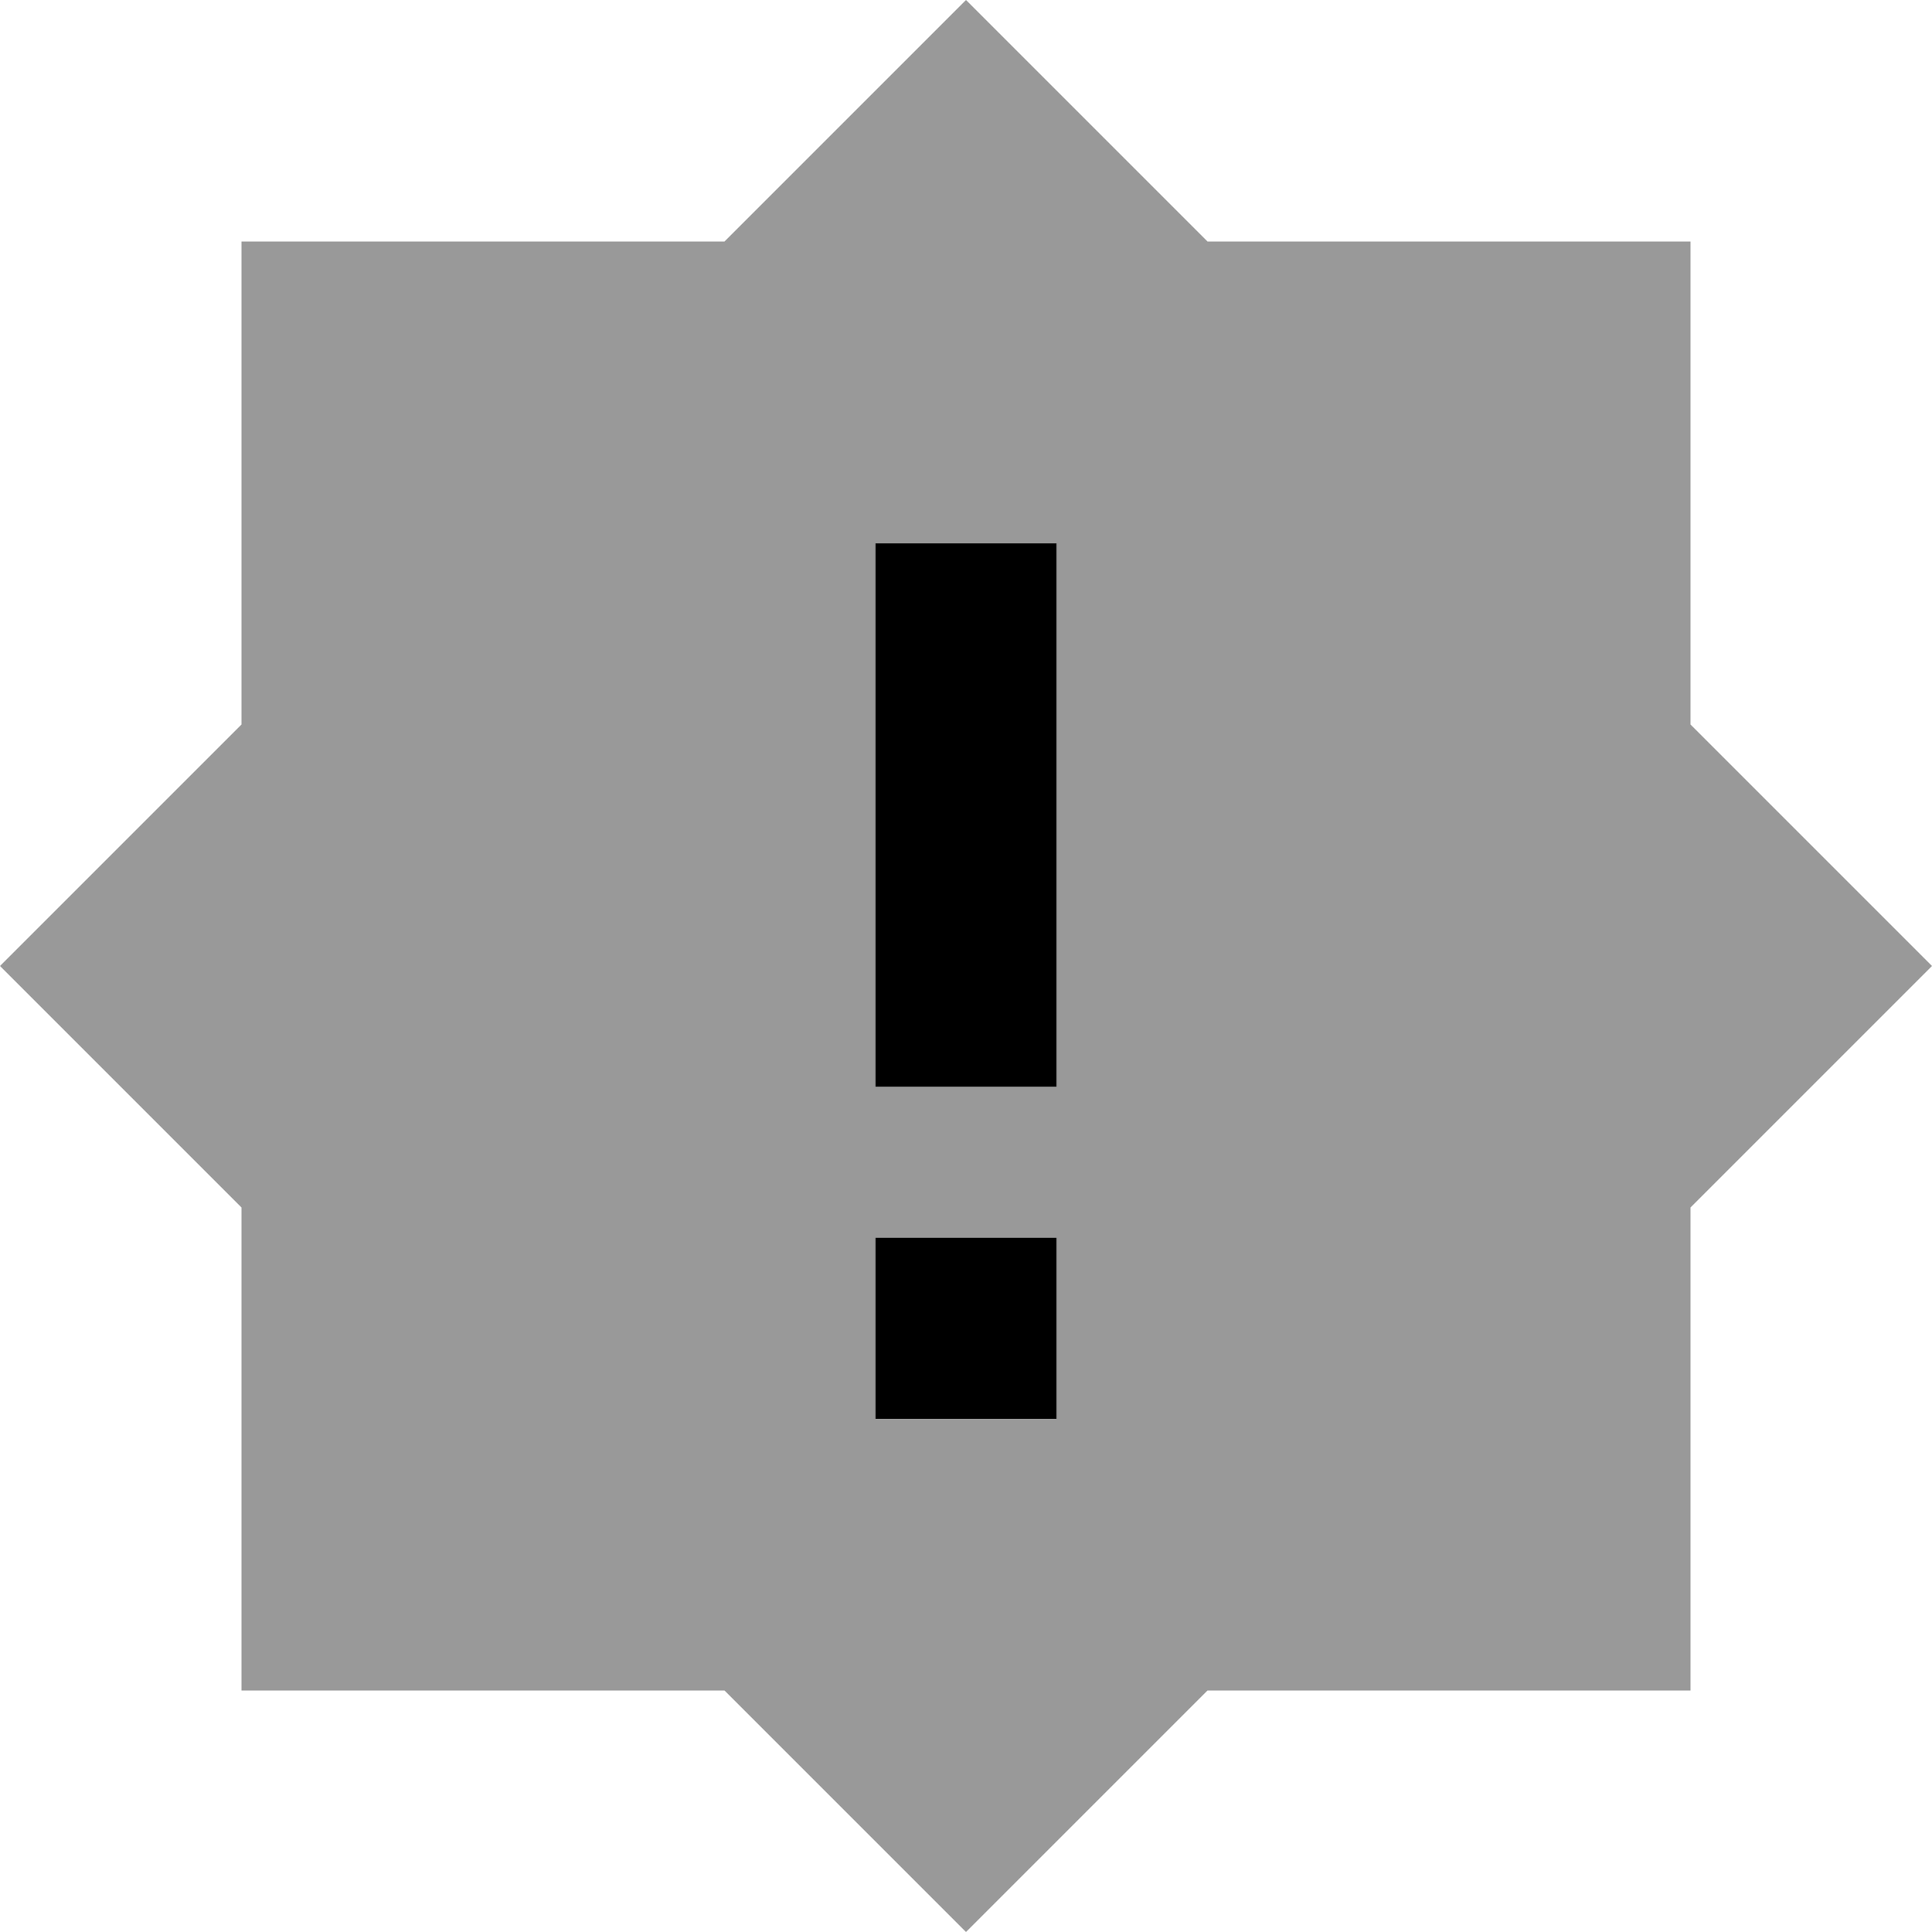
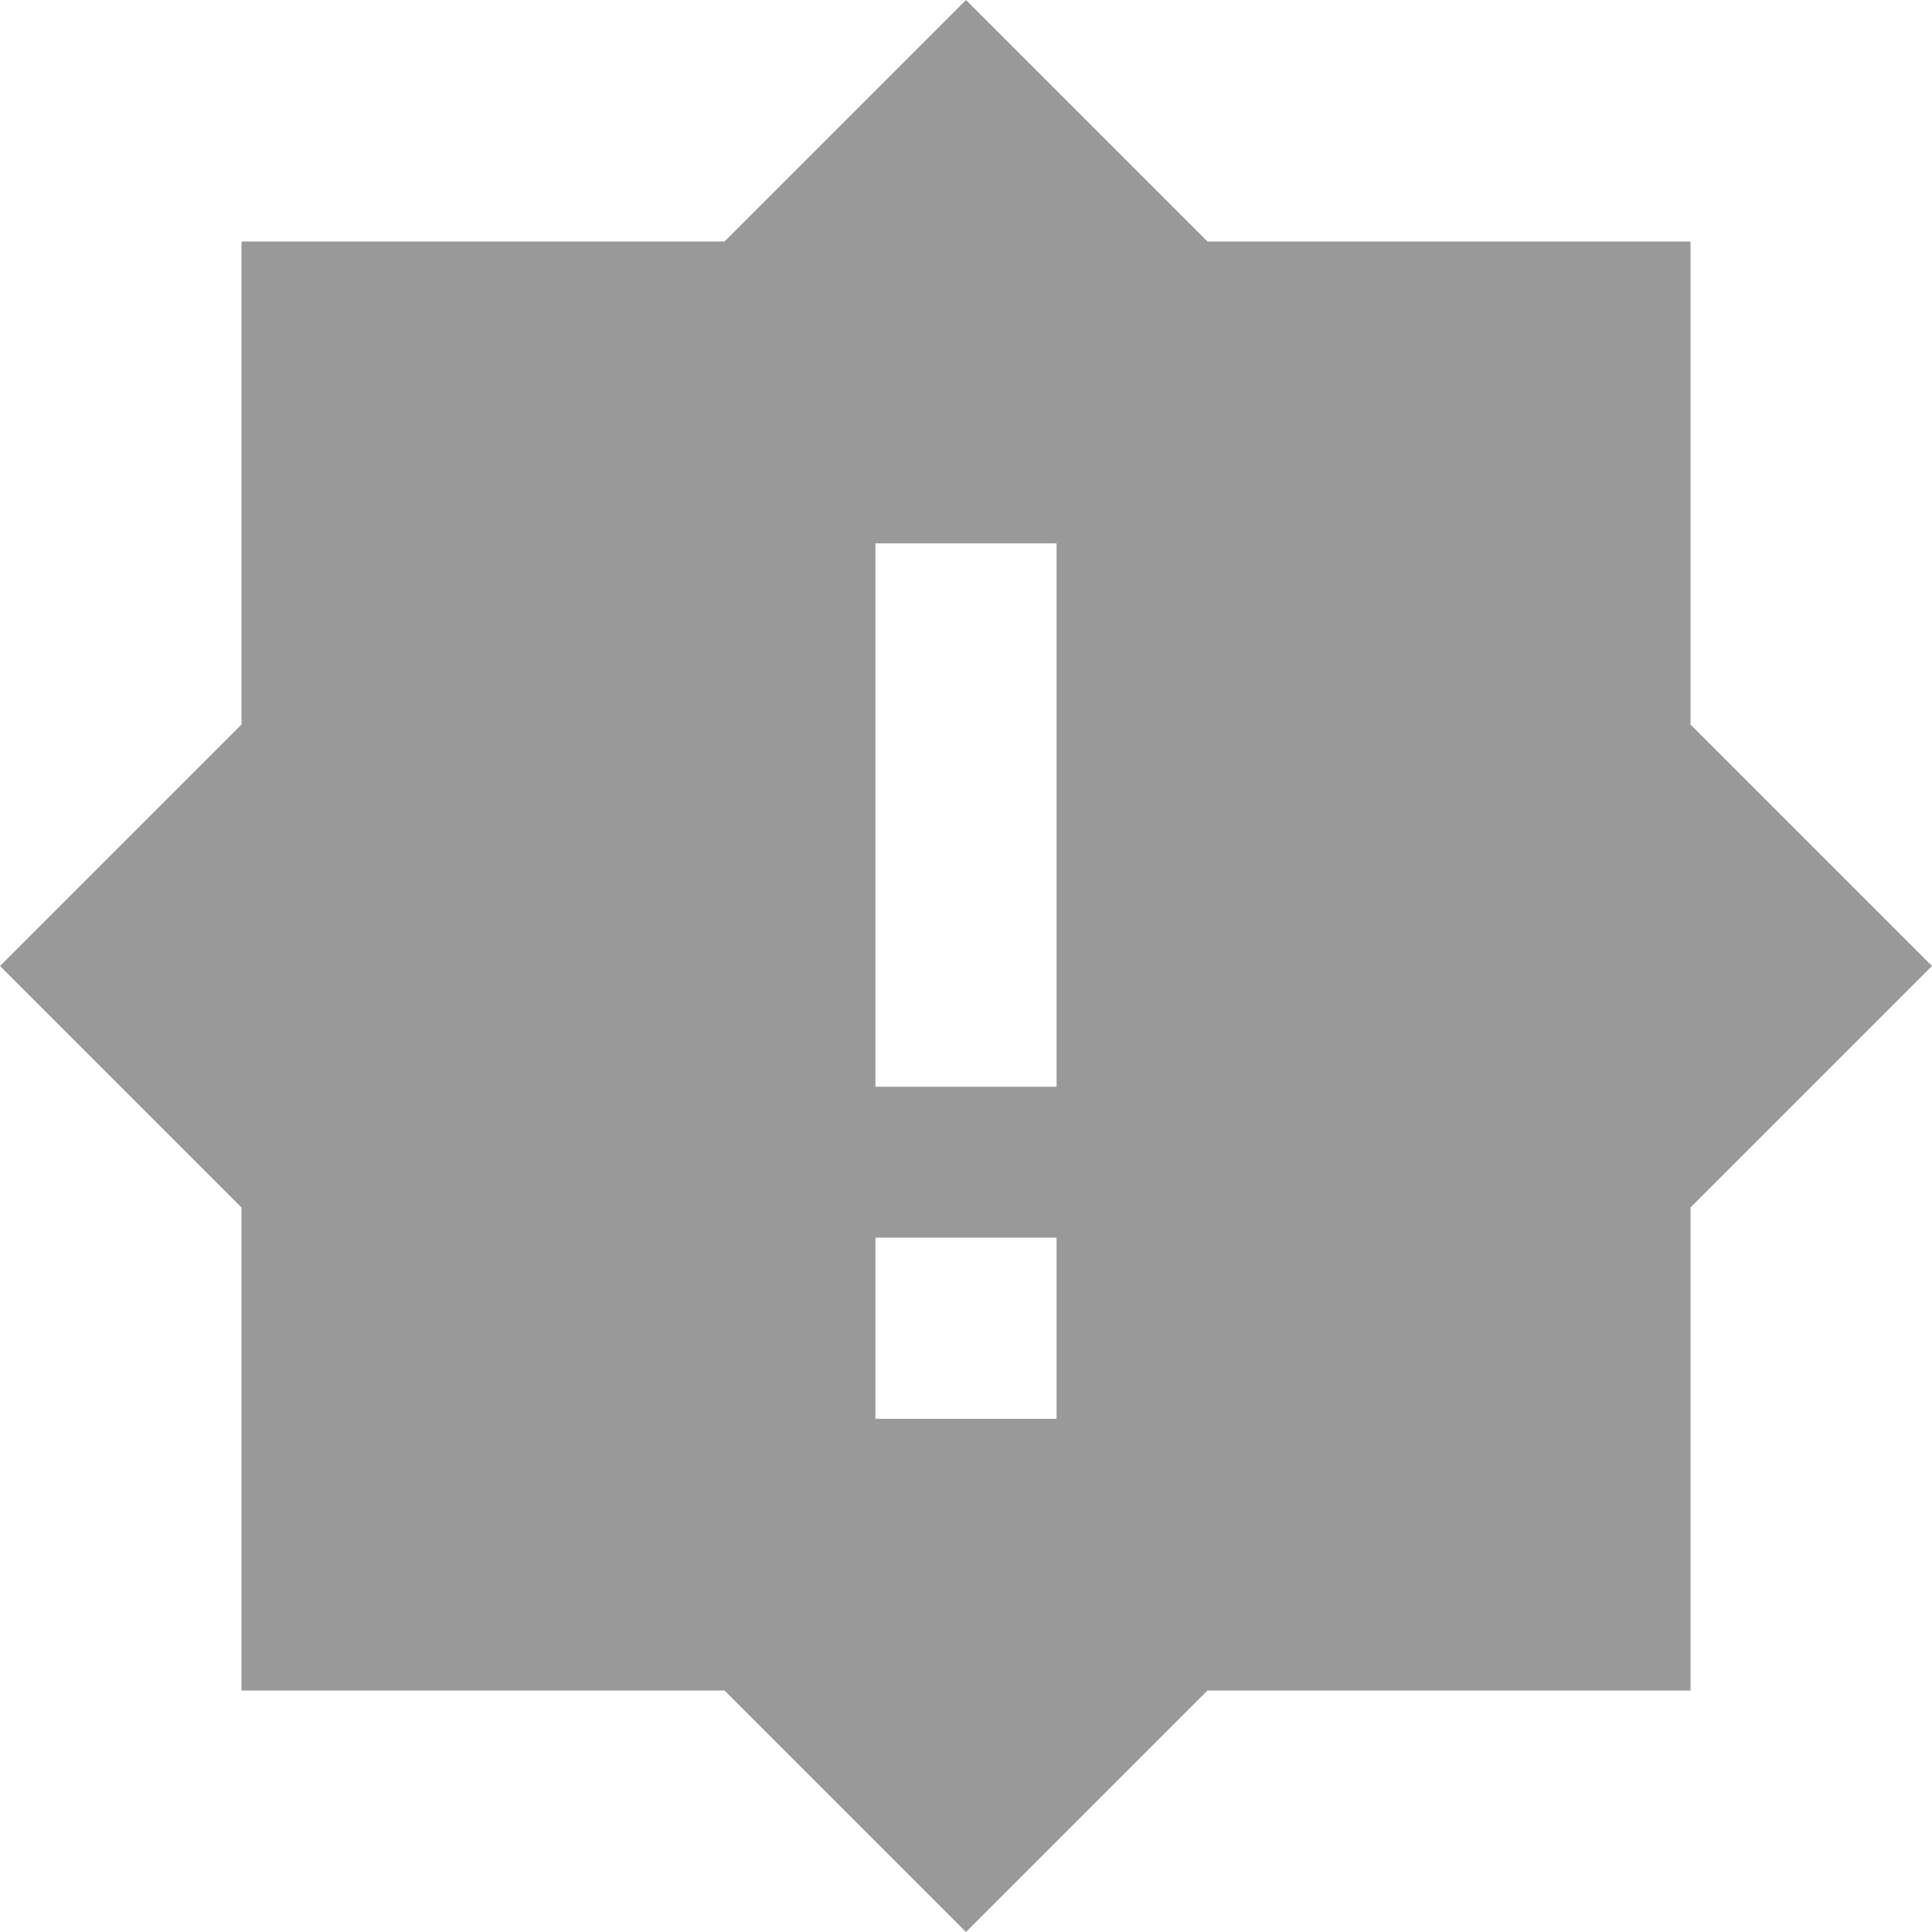
<svg xmlns="http://www.w3.org/2000/svg" viewBox="0 0 512 512">
  <path style="fill:currentColor;opacity:.4" d="M0 256l64 64 0 128 128 0 64 64 64-64 128 0 0-128 64-64-64-64 0-128-128 0-64-64-64 64-128 0 0 128-64 64zM232 144l48 0 0 144-48 0 0-144zm0 184l48 0 0 48-48 0 0-48z" />
-   <path style="fill:currentColor;opacity:1" d="M280 168l0-24-48 0 0 144 48 0 0-120zm0 160l-48 0 0 48 48 0 0-48z" />
</svg>